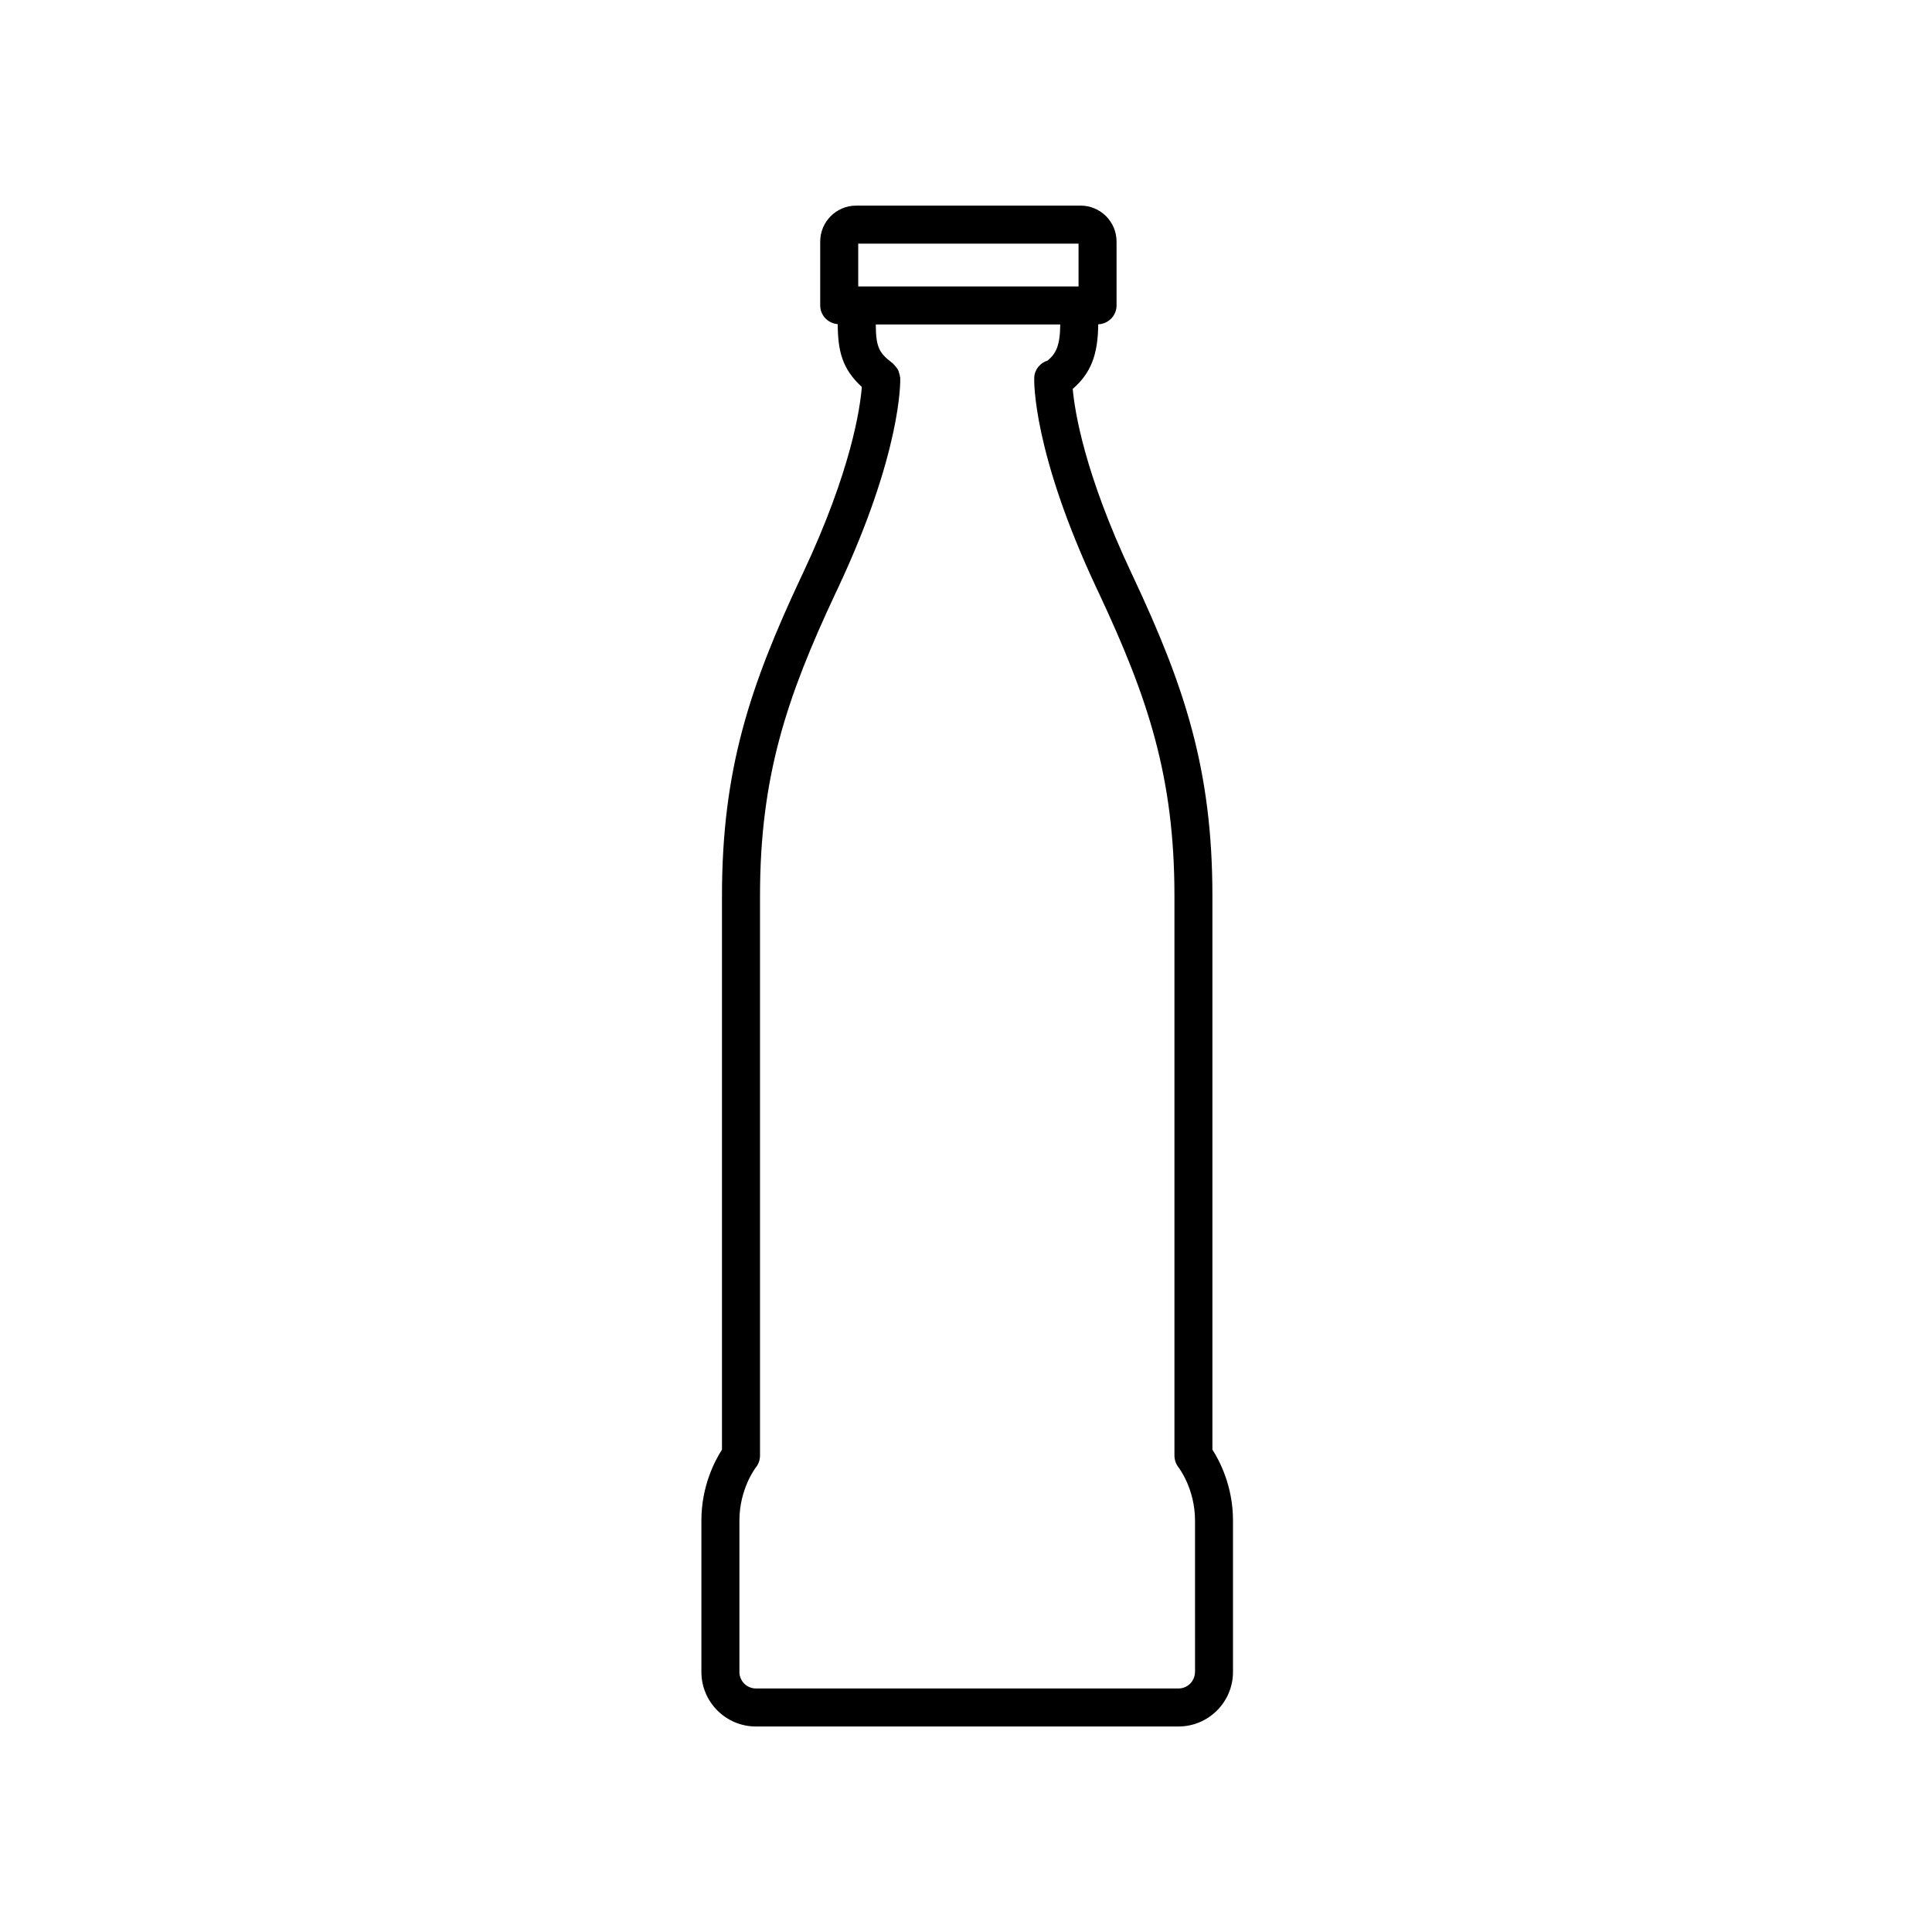
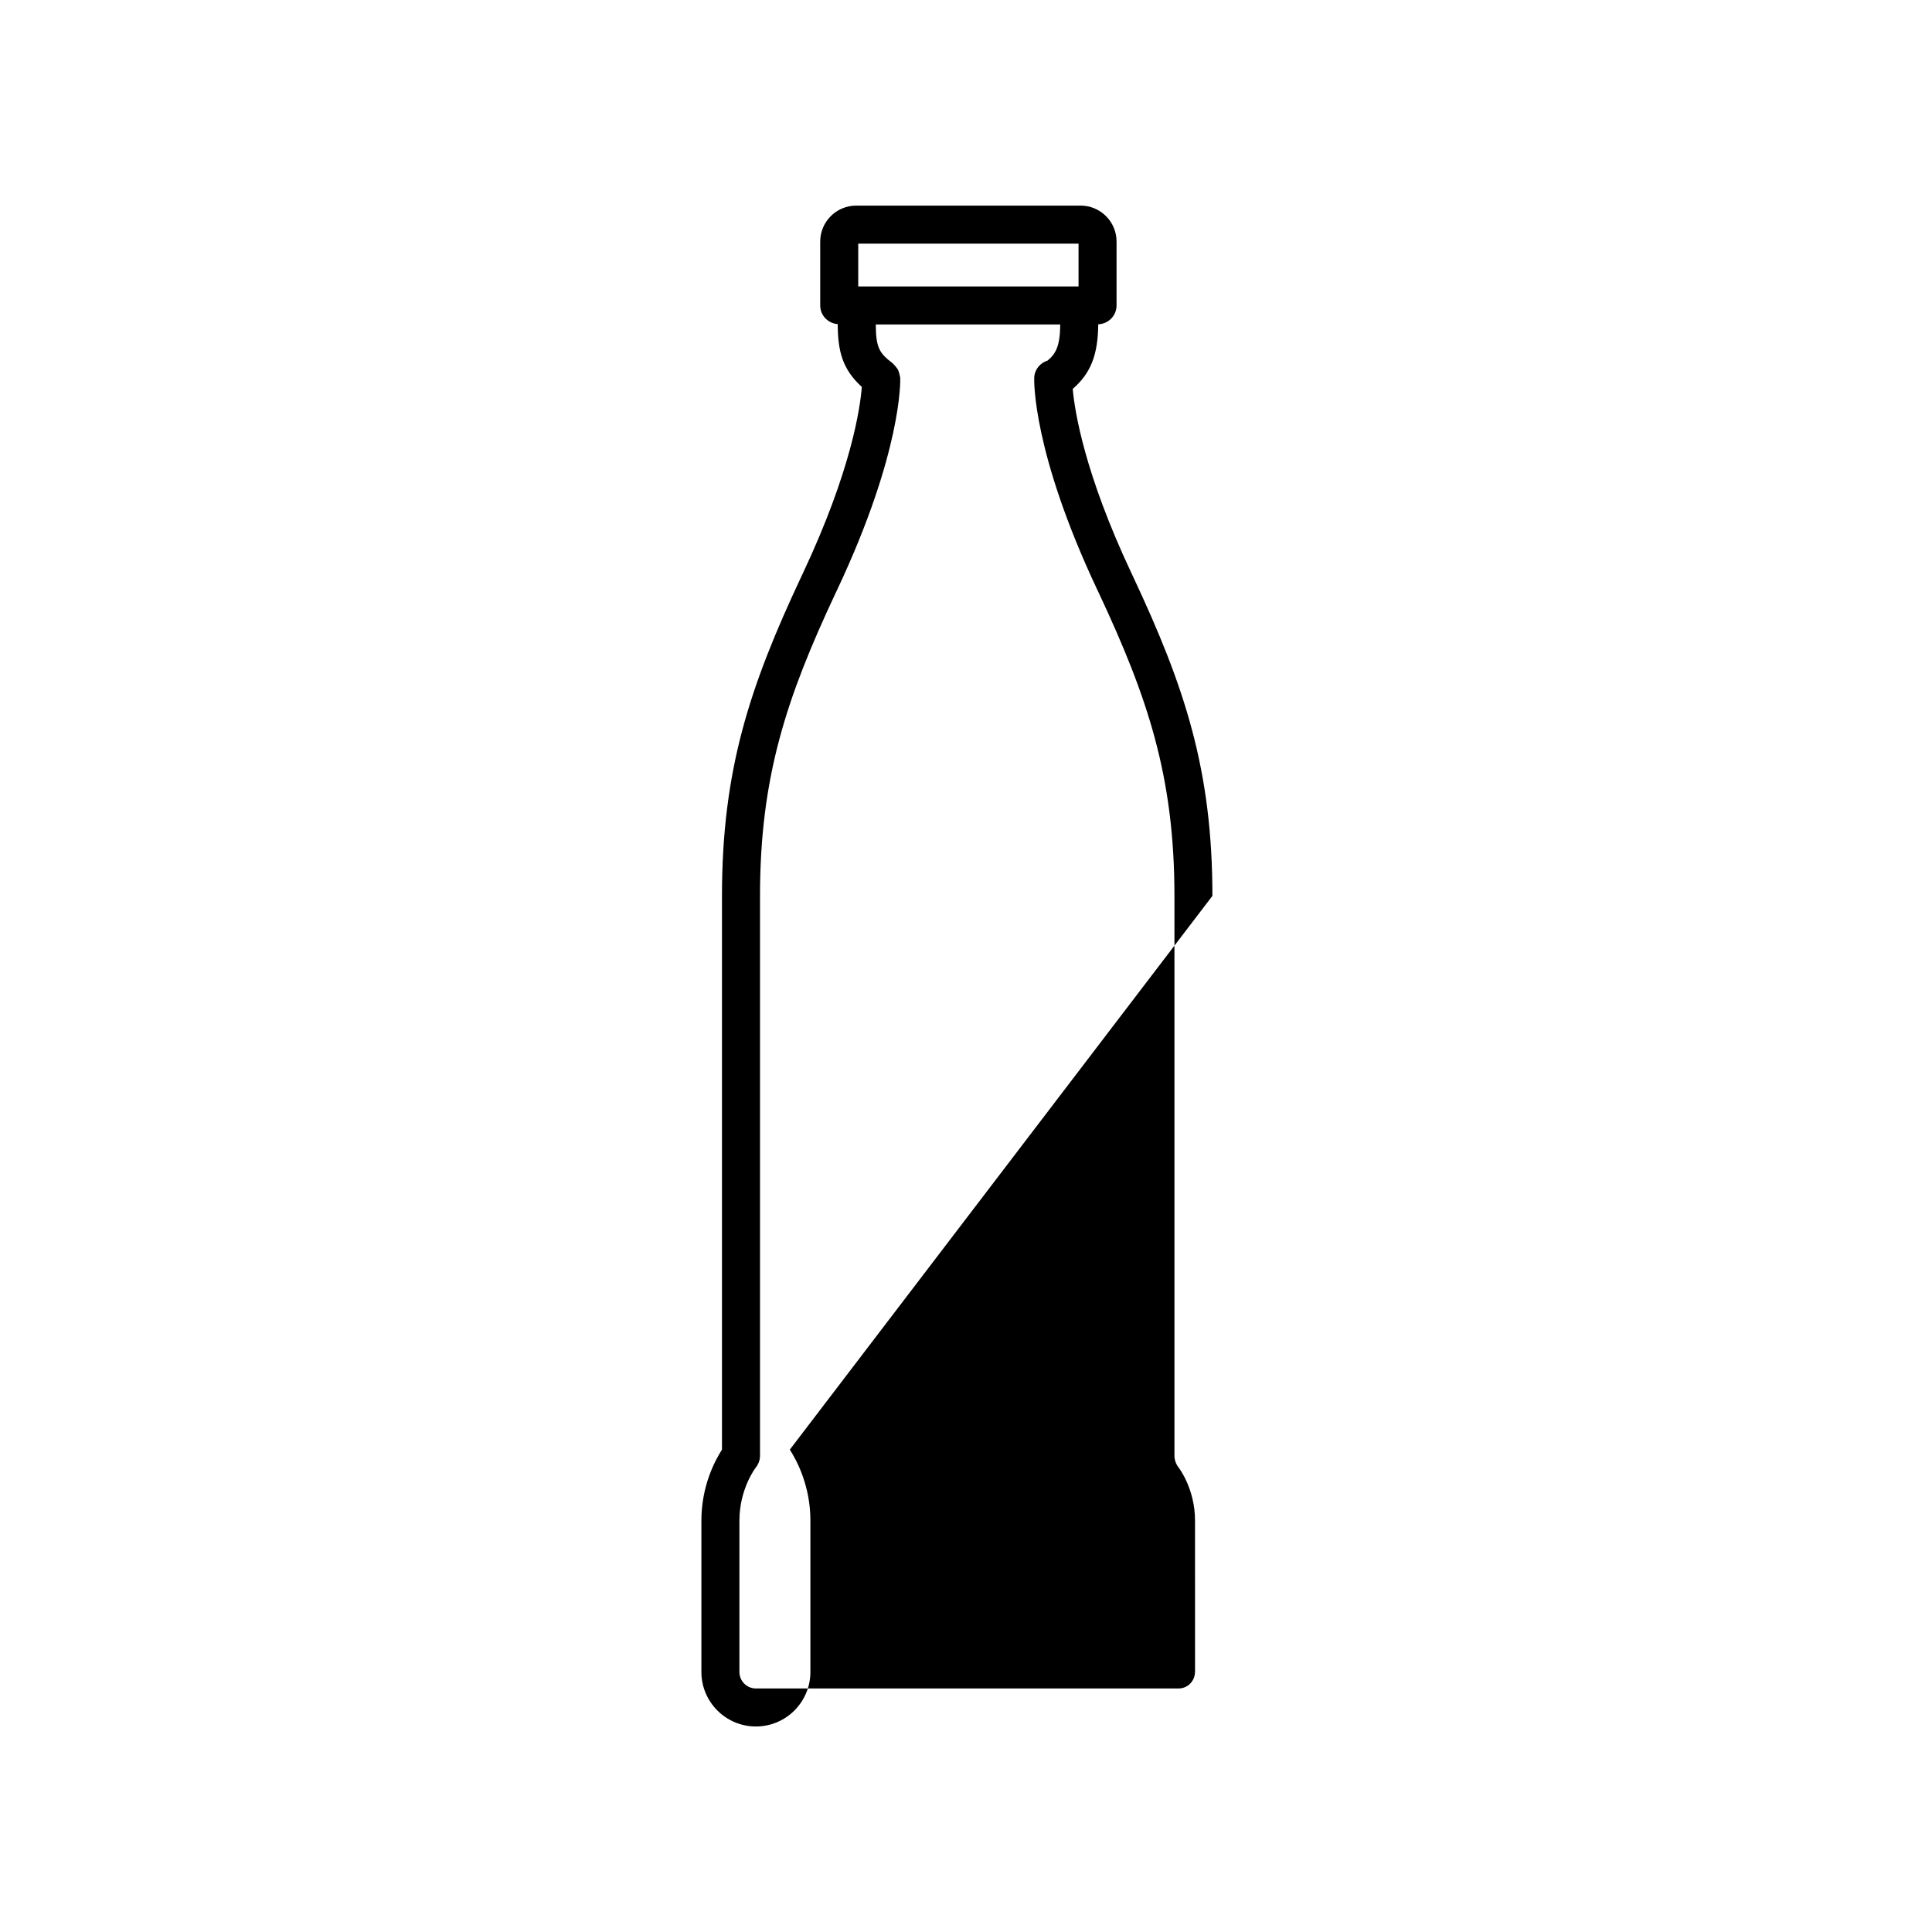
<svg xmlns="http://www.w3.org/2000/svg" fill="#000000" width="800px" height="800px" version="1.1" viewBox="144 144 512 512">
-   <path d="m465.3 381.42c0-33.449-7.371-55.504-20.973-84.508l-0.5-1.059c-12.434-26.426-15.008-42.797-15.543-48.789 4.785-4.141 6.688-9.027 6.758-17.121 2.695-0.102 4.856-2.281 4.856-5.004v-16.93c0-5.25-4.273-9.523-9.523-9.523l-59.488 0.004c-5.25 0-9.523 4.273-9.523 9.523v16.93c0 2.644 2.051 4.746 4.641 4.957 0.039 7.062 1.168 11.875 6.387 16.641-0.434 5.543-2.797 22.121-15.582 49.305l-0.508 1.074c-13.598 29-20.969 51.055-20.969 84.5v146.75c-1.883 2.922-5.457 9.656-5.457 18.785v40.133c0 7.965 6.481 14.449 14.445 14.449h111.99c7.965 0 14.445-6.484 14.445-14.449v-40.133c0-9.129-3.57-15.863-5.457-18.785zm-93.859-172.85h58.383v11.336h-58.383zm89.238 378.52c0 2.414-1.961 4.375-4.367 4.375l-111.99-0.004c-2.414 0-4.367-1.965-4.367-4.375v-40.133c0-8.438 4.309-14.008 4.328-14.031 0.73-0.902 1.129-2.019 1.129-3.18v-148.32c0-31.559 7.031-52.543 20.012-80.211l0.508-1.066c17.109-36.375 16.672-55.238 16.641-56.02-0.004-0.086-0.051-0.152-0.055-0.238-0.031-0.352-0.137-0.676-0.238-1.012-0.09-0.297-0.152-0.594-0.293-0.867-0.137-0.266-0.344-0.492-0.527-0.734-0.211-0.273-0.406-0.543-0.672-0.766-0.074-0.066-0.109-0.156-0.191-0.215-3.562-2.719-4.465-4.098-4.508-10.309h48.891c-0.059 5.684-1.137 7.723-3.352 9.566-1.98 0.621-3.473 2.379-3.547 4.574-0.031 0.781-0.473 19.645 16.645 56.023l0.5 1.055c12.977 27.68 20.016 48.664 20.016 80.223v148.33c0 1.133 0.402 2.258 1.102 3.148 0.047 0.055 4.352 5.621 4.352 14.062l0.004 40.129z" />
+   <path d="m465.3 381.42c0-33.449-7.371-55.504-20.973-84.508l-0.5-1.059c-12.434-26.426-15.008-42.797-15.543-48.789 4.785-4.141 6.688-9.027 6.758-17.121 2.695-0.102 4.856-2.281 4.856-5.004v-16.93c0-5.25-4.273-9.523-9.523-9.523l-59.488 0.004c-5.25 0-9.523 4.273-9.523 9.523v16.93c0 2.644 2.051 4.746 4.641 4.957 0.039 7.062 1.168 11.875 6.387 16.641-0.434 5.543-2.797 22.121-15.582 49.305l-0.508 1.074c-13.598 29-20.969 51.055-20.969 84.5v146.75c-1.883 2.922-5.457 9.656-5.457 18.785v40.133c0 7.965 6.481 14.449 14.445 14.449c7.965 0 14.445-6.484 14.445-14.449v-40.133c0-9.129-3.57-15.863-5.457-18.785zm-93.859-172.85h58.383v11.336h-58.383zm89.238 378.52c0 2.414-1.961 4.375-4.367 4.375l-111.99-0.004c-2.414 0-4.367-1.965-4.367-4.375v-40.133c0-8.438 4.309-14.008 4.328-14.031 0.73-0.902 1.129-2.019 1.129-3.18v-148.32c0-31.559 7.031-52.543 20.012-80.211l0.508-1.066c17.109-36.375 16.672-55.238 16.641-56.02-0.004-0.086-0.051-0.152-0.055-0.238-0.031-0.352-0.137-0.676-0.238-1.012-0.09-0.297-0.152-0.594-0.293-0.867-0.137-0.266-0.344-0.492-0.527-0.734-0.211-0.273-0.406-0.543-0.672-0.766-0.074-0.066-0.109-0.156-0.191-0.215-3.562-2.719-4.465-4.098-4.508-10.309h48.891c-0.059 5.684-1.137 7.723-3.352 9.566-1.98 0.621-3.473 2.379-3.547 4.574-0.031 0.781-0.473 19.645 16.645 56.023l0.5 1.055c12.977 27.68 20.016 48.664 20.016 80.223v148.33c0 1.133 0.402 2.258 1.102 3.148 0.047 0.055 4.352 5.621 4.352 14.062l0.004 40.129z" />
</svg>